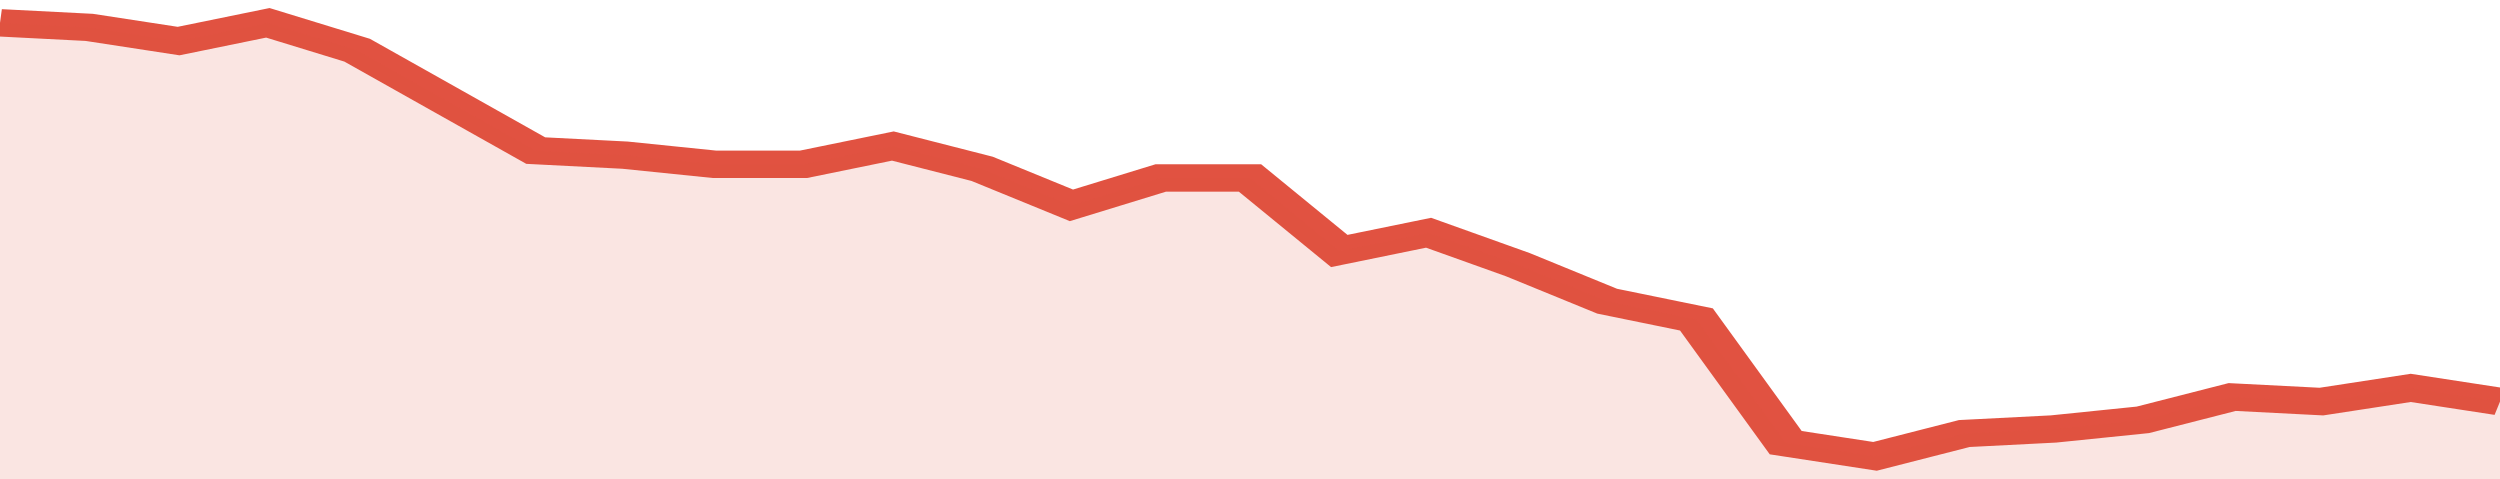
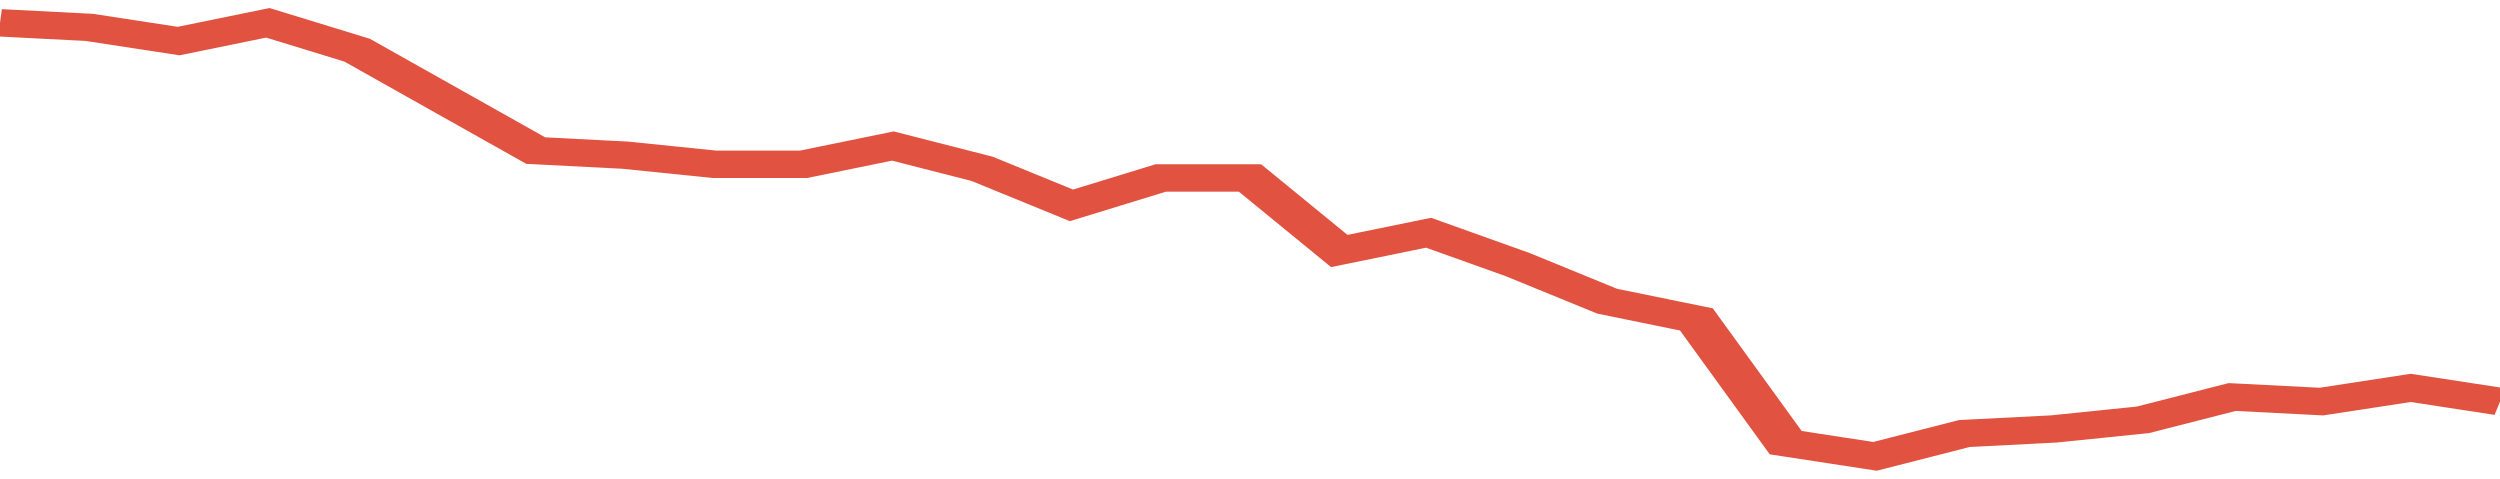
<svg xmlns="http://www.w3.org/2000/svg" viewBox="0 0 336 105" width="120" height="23" preserveAspectRatio="none">
  <polyline fill="none" stroke="#E15241" stroke-width="6" points="0, 5 12, 6 24, 9 36, 5 48, 11 60, 22 72, 33 84, 34 96, 36 108, 36 120, 32 132, 37 144, 45 156, 39 168, 39 180, 55 192, 51 204, 58 216, 66 228, 70 240, 97 252, 100 264, 95 276, 94 288, 92 300, 87 312, 88 324, 85 336, 88 336, 88 "> </polyline>
-   <polygon fill="#E15241" opacity="0.15" points="0, 105 0, 5 12, 6 24, 9 36, 5 48, 11 60, 22 72, 33 84, 34 96, 36 108, 36 120, 32 132, 37 144, 45 156, 39 168, 39 180, 55 192, 51 204, 58 216, 66 228, 70 240, 97 252, 100 264, 95 276, 94 288, 92 300, 87 312, 88 324, 85 336, 88 336, 105 " />
</svg>